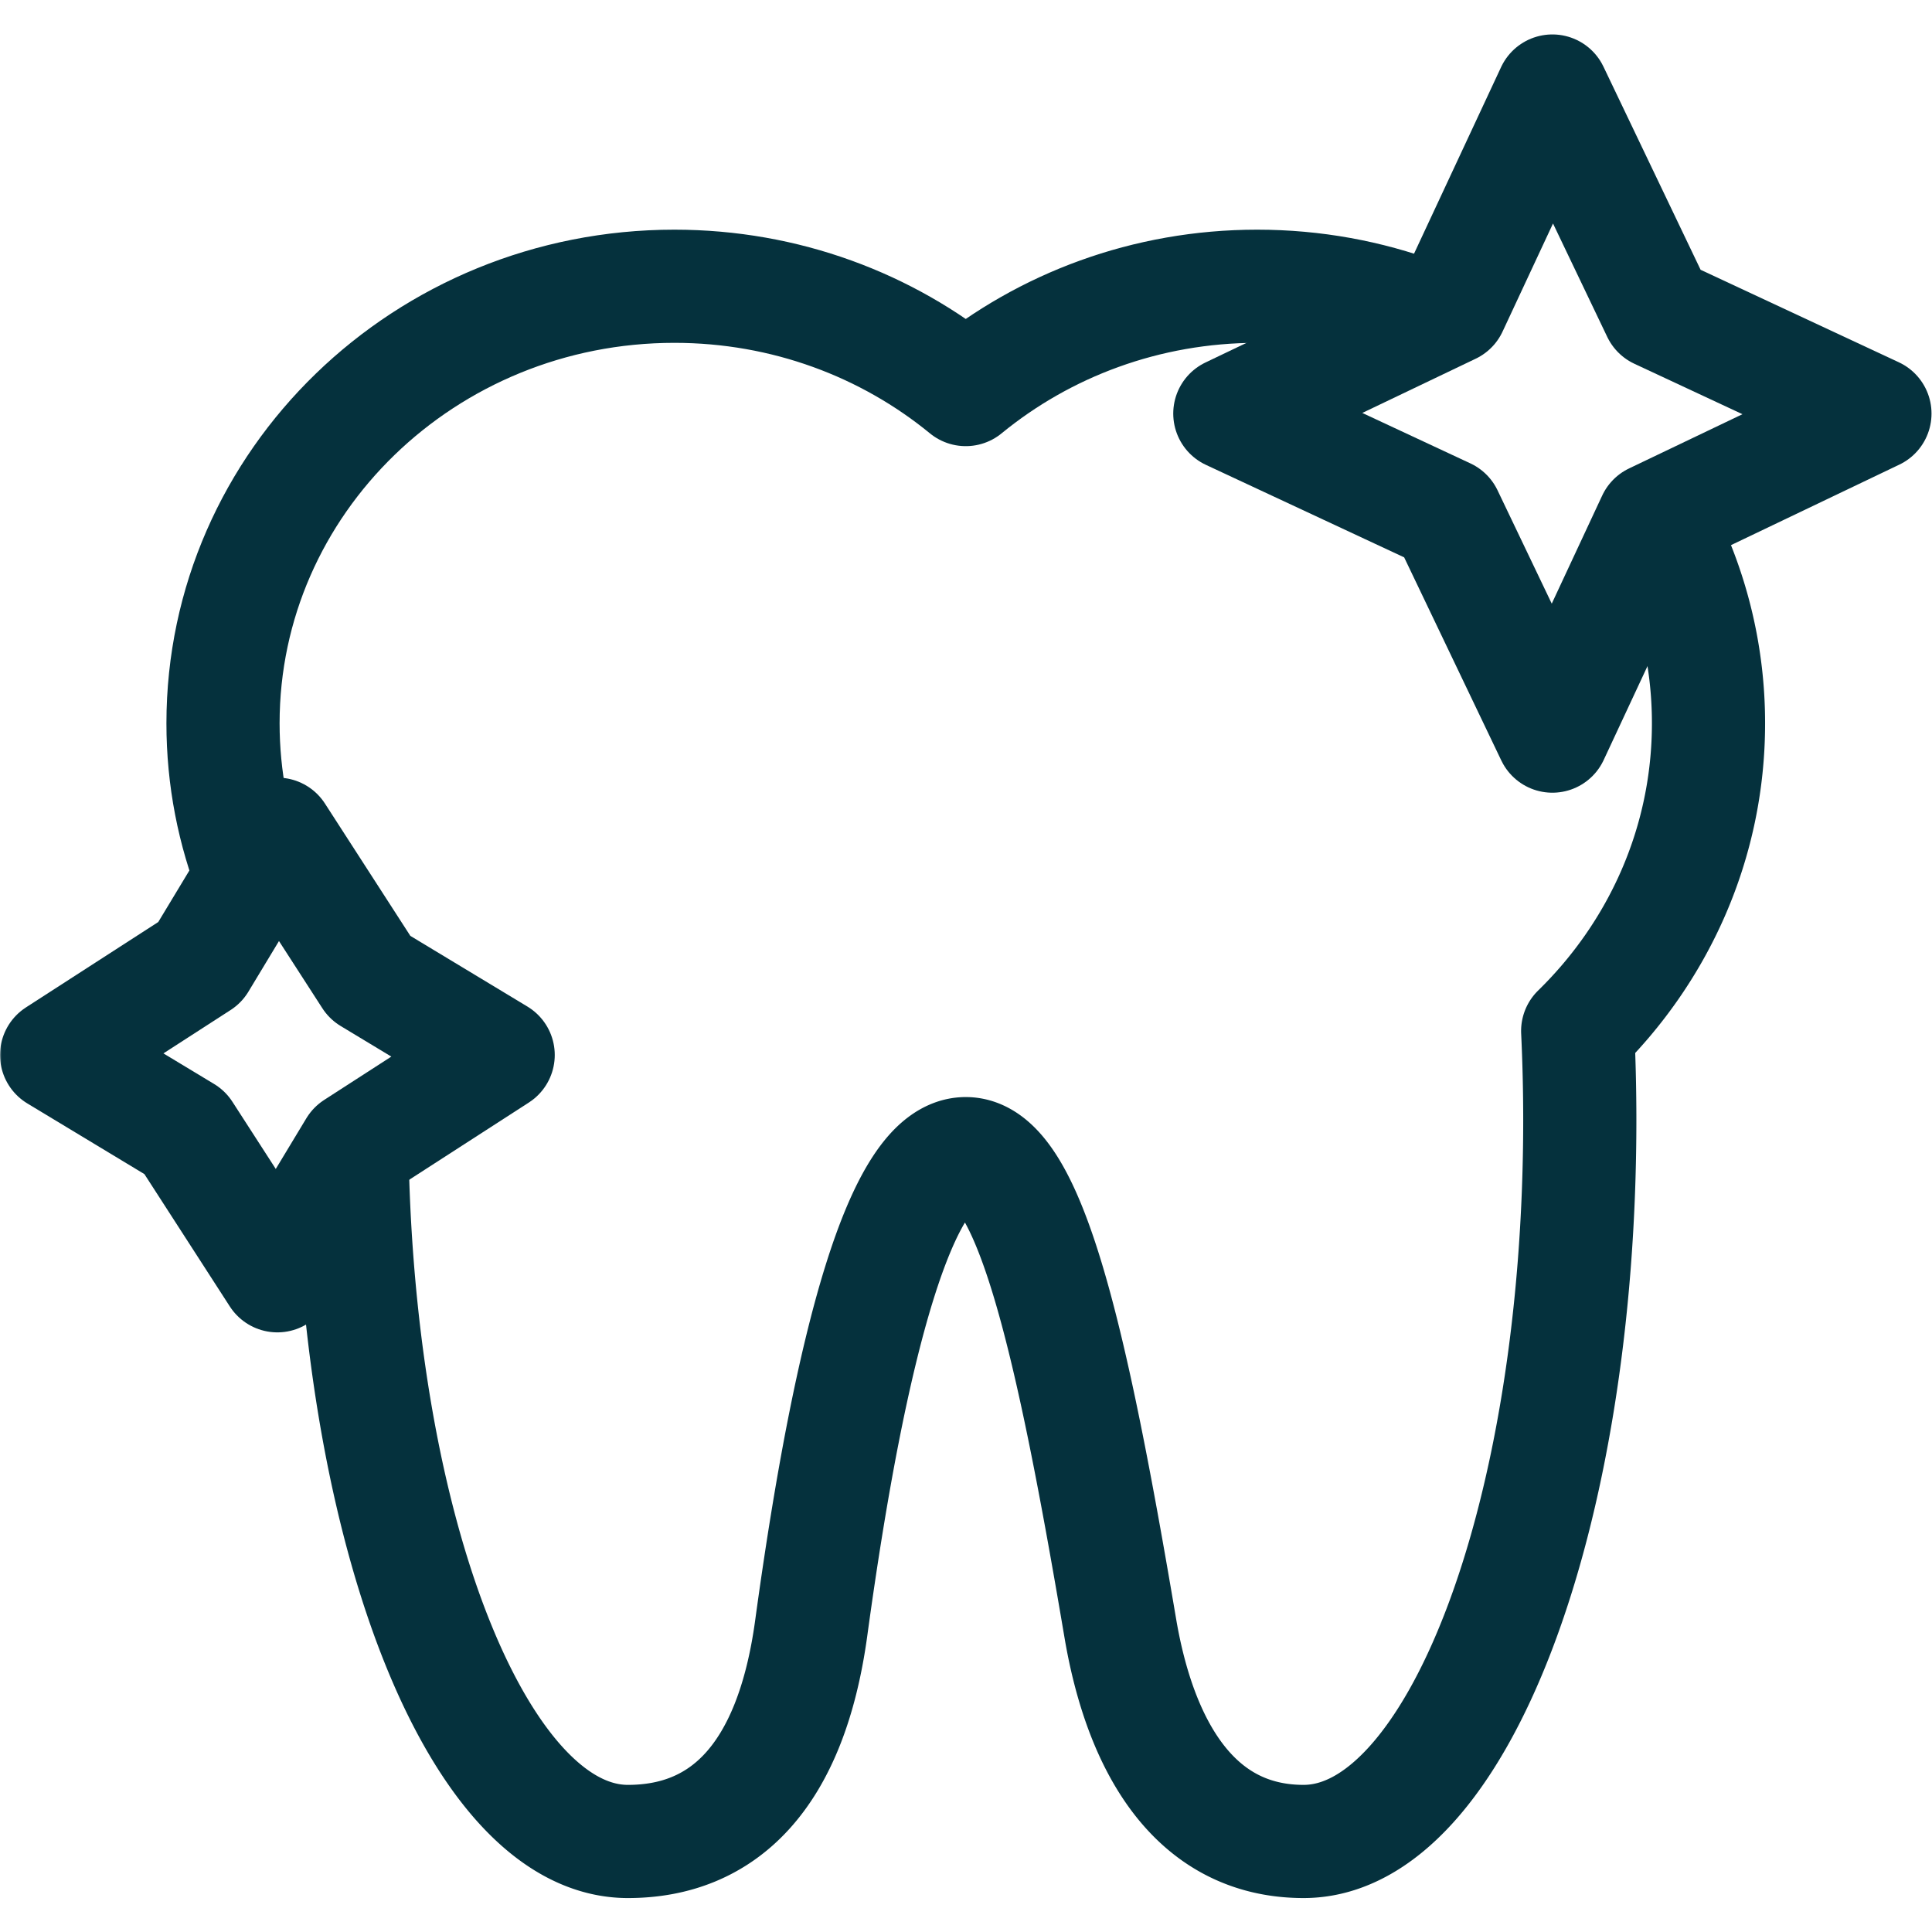
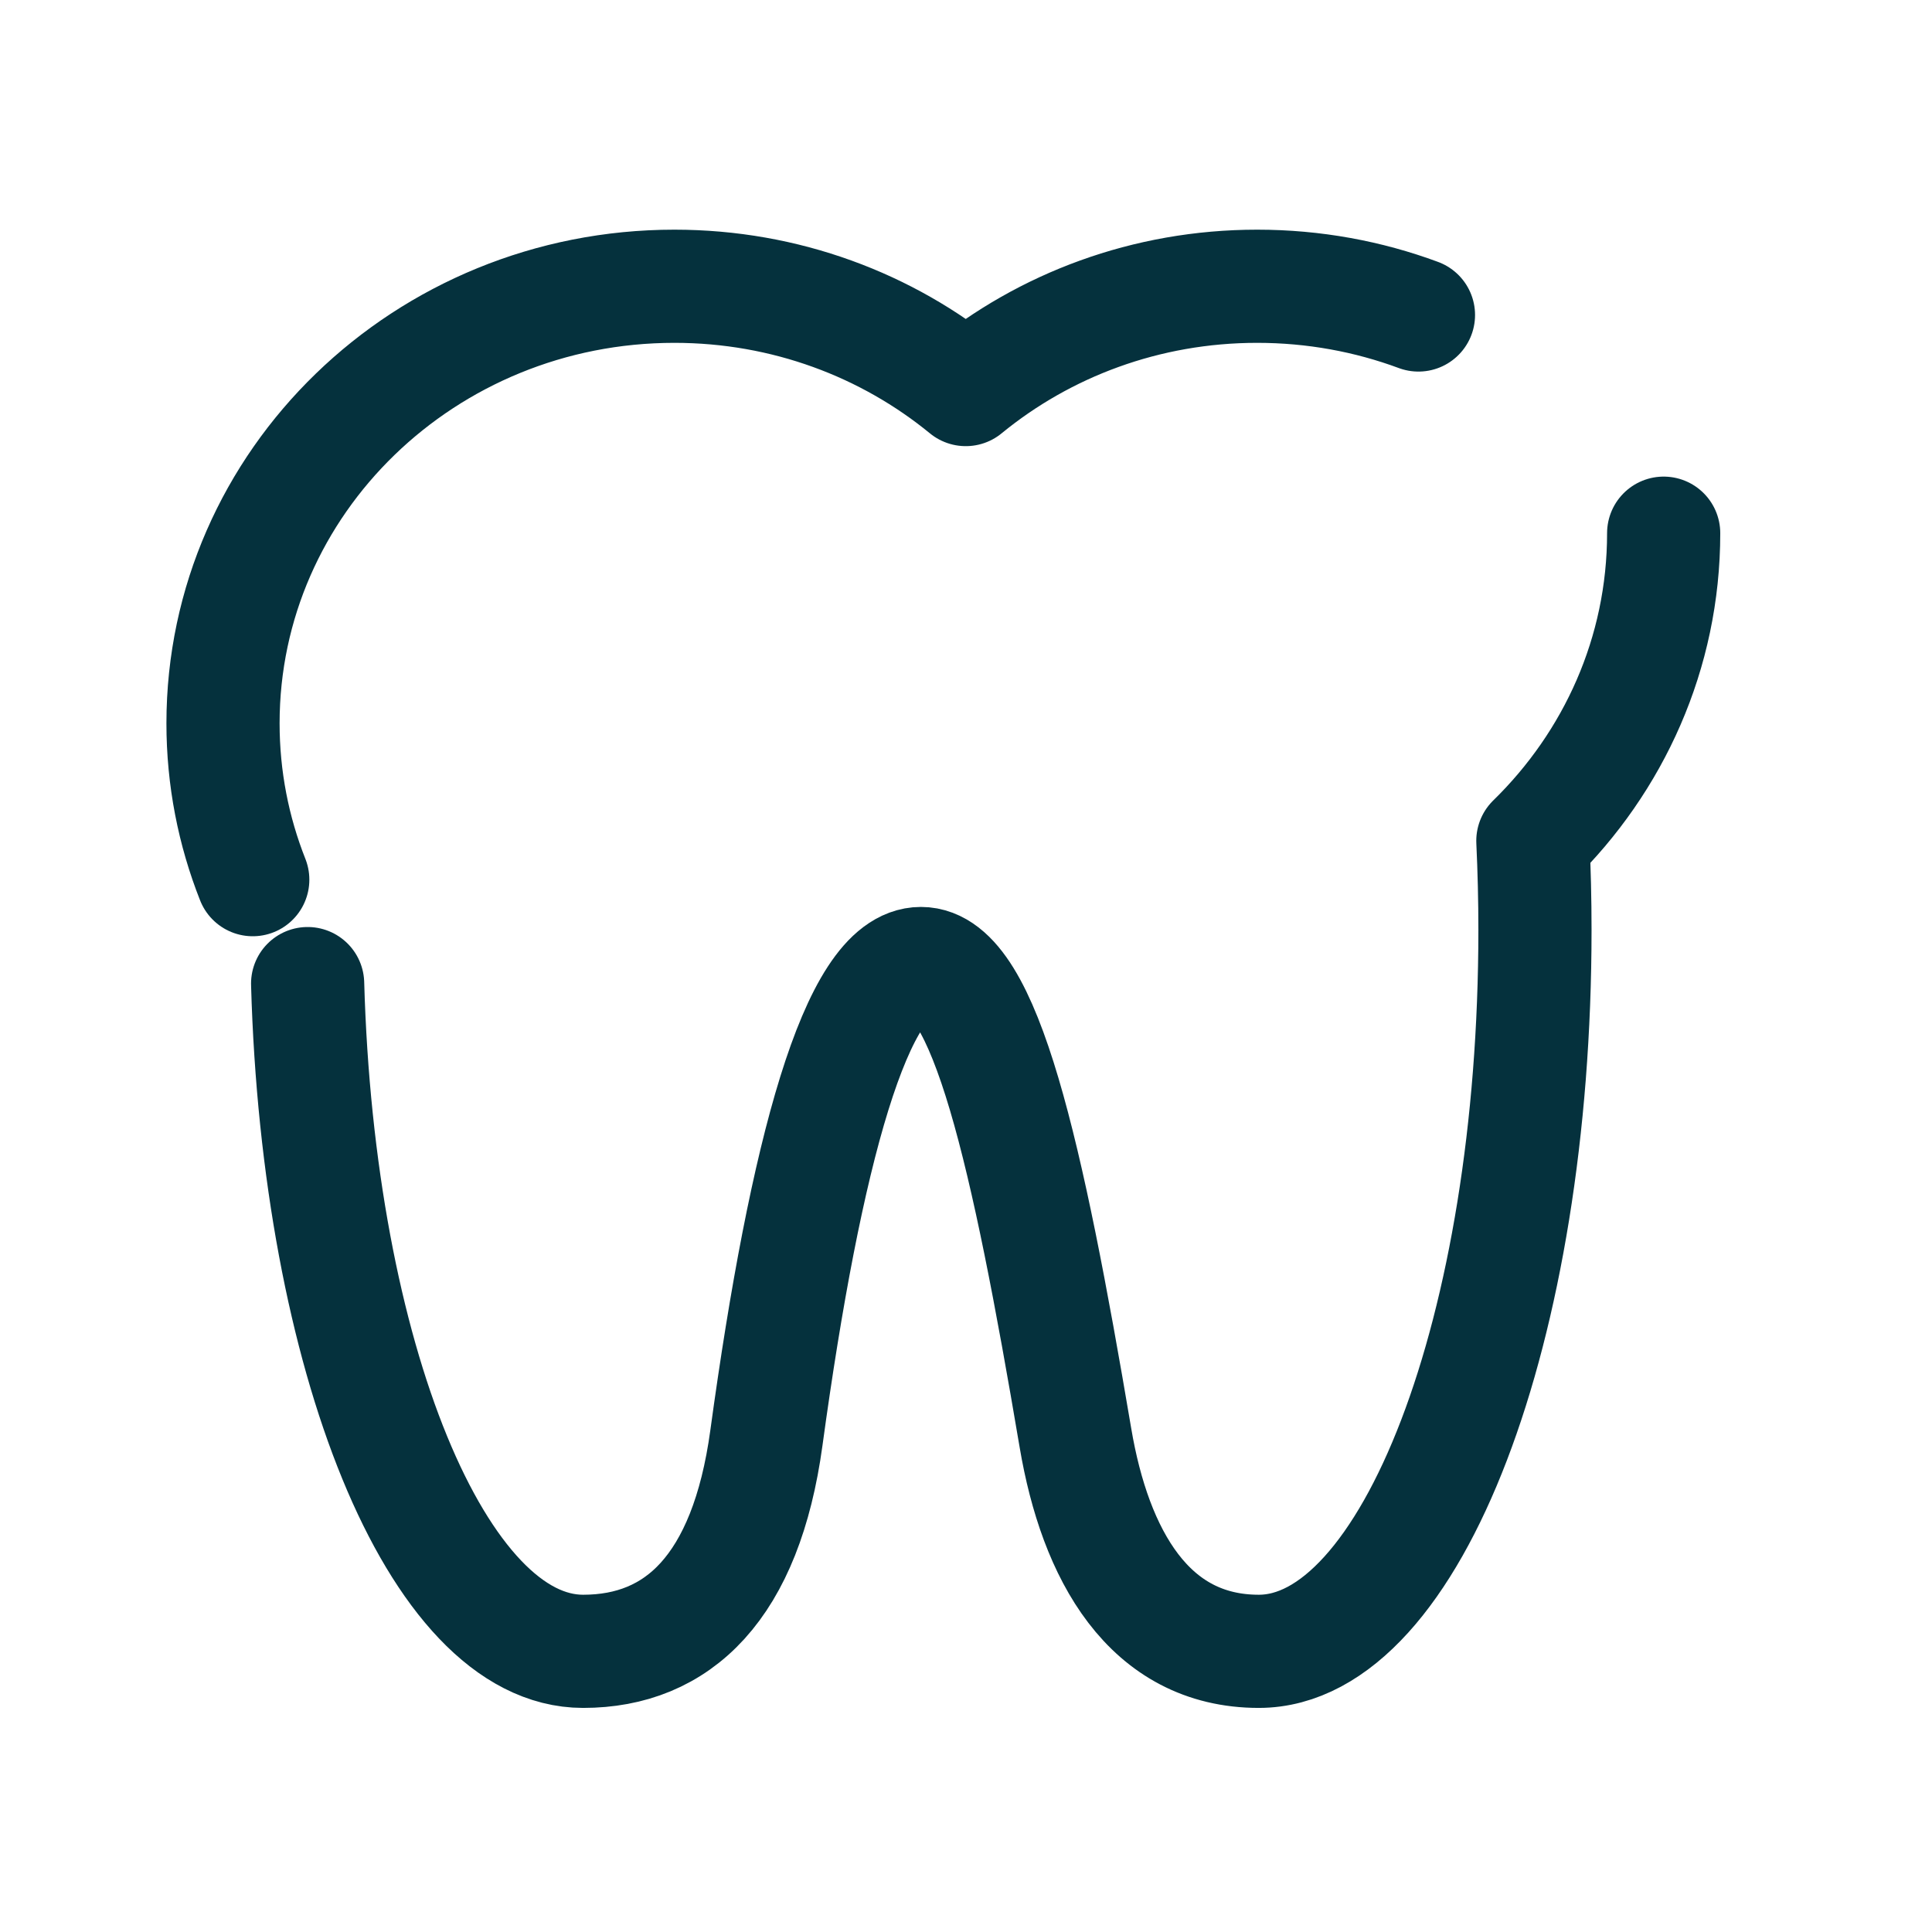
<svg xmlns="http://www.w3.org/2000/svg" version="1.1" width="512" height="512" x="0" y="0" viewBox="0 0 682.667 682.667" style="enable-background:new 0 0 512 512" xml:space="preserve" class="">
  <g>
    <defs>
      <clipPath id="b">
        <path d="M0 512h512V0H0Z" fill="#05313d" opacity="1" data-original="#000000" />
      </clipPath>
    </defs>
    <mask id="a">
      <rect width="100%" height="100%" fill="#ffffff" opacity="1" data-original="#ffffff" />
    </mask>
    <g mask="url(#a)">
      <g clip-path="url(#b)" transform="matrix(1.333 0 0 -1.333 0 682.667)">
-         <path d="M0 0a112.377 112.377 0 0 0 11.884-50.4c0-31.808-13.241-60.619-34.674-81.556.366-7.746.557-15.634.557-23.638 0-105.596-32.778-191.198-73.209-191.198-29.143 0-43.358 25.588-48.595 56.552-12.759 75.434-23.974 125.771-40.963 125.771s-30.598-49.969-40.963-125.766c-5.425-39.668-23.45-56.557-48.595-56.557-38.603 0-70.229 78.035-73.01 177" style="stroke-width:30;stroke-linecap:round;stroke-linejoin:round;stroke-miterlimit:22.926;stroke-dasharray:none;stroke-opacity:1" transform="translate(441 370.792)" fill="none" stroke="#05313d" stroke-width="30" stroke-linecap="round" stroke-linejoin="round" stroke-miterlimit="22.926" stroke-dasharray="none" stroke-opacity="" data-original="#000000" opacity="1" />
+         <path d="M0 0c0-31.808-13.241-60.619-34.674-81.556.366-7.746.557-15.634.557-23.638 0-105.596-32.778-191.198-73.209-191.198-29.143 0-43.358 25.588-48.595 56.552-12.759 75.434-23.974 125.771-40.963 125.771s-30.598-49.969-40.963-125.766c-5.425-39.668-23.45-56.557-48.595-56.557-38.603 0-70.229 78.035-73.01 177" style="stroke-width:30;stroke-linecap:round;stroke-linejoin:round;stroke-miterlimit:22.926;stroke-dasharray:none;stroke-opacity:1" transform="translate(441 370.792)" fill="none" stroke="#05313d" stroke-width="30" stroke-linecap="round" stroke-linejoin="round" stroke-miterlimit="22.926" stroke-dasharray="none" stroke-opacity="" data-original="#000000" opacity="1" />
        <path d="M0 0c-5.094 12.868-7.885 26.839-7.885 41.442 0 63.986 53.567 115.856 119.646 115.856 29.443 0 56.396-10.304 77.239-27.383 20.843 17.079 47.796 27.383 77.239 27.383 15.067 0 29.483-2.696 42.761-7.618" style="stroke-width:30;stroke-linecap:round;stroke-linejoin:round;stroke-miterlimit:22.926;stroke-dasharray:none;stroke-opacity:1" transform="translate(67 278.95)" fill="none" stroke="#05313d" stroke-width="30" stroke-linecap="round" stroke-linejoin="round" stroke-miterlimit="22.926" stroke-dasharray="none" stroke-opacity="" data-original="#000000" opacity="1" />
-         <path d="m0 0 24.526-38 34-20.526-38.001-24.526-20.525-34-24.526 38-34 20.526 38 24.526z" style="stroke-width:30;stroke-linecap:round;stroke-linejoin:round;stroke-miterlimit:22.926;stroke-dasharray:none;stroke-opacity:1" transform="translate(73.526 291)" fill="none" stroke="#05313d" stroke-width="30" stroke-linecap="round" stroke-linejoin="round" stroke-miterlimit="22.926" stroke-dasharray="none" stroke-opacity="" data-original="#000000" opacity="1" />
-         <path d="m0 0 28.075-58.702L85.5-85.5l-58.702-28.075L0-171l-28.074 58.702L-85.5-85.5l58.702 28.075z" style="stroke-width:30;stroke-linecap:round;stroke-linejoin:round;stroke-miterlimit:22.926;stroke-dasharray:none;stroke-opacity:1" transform="translate(411.5 488)" fill="none" stroke="#05313d" stroke-width="30" stroke-linecap="round" stroke-linejoin="round" stroke-miterlimit="22.926" stroke-dasharray="none" stroke-opacity="" data-original="#000000" opacity="1" />
      </g>
    </g>
  </g>
</svg>